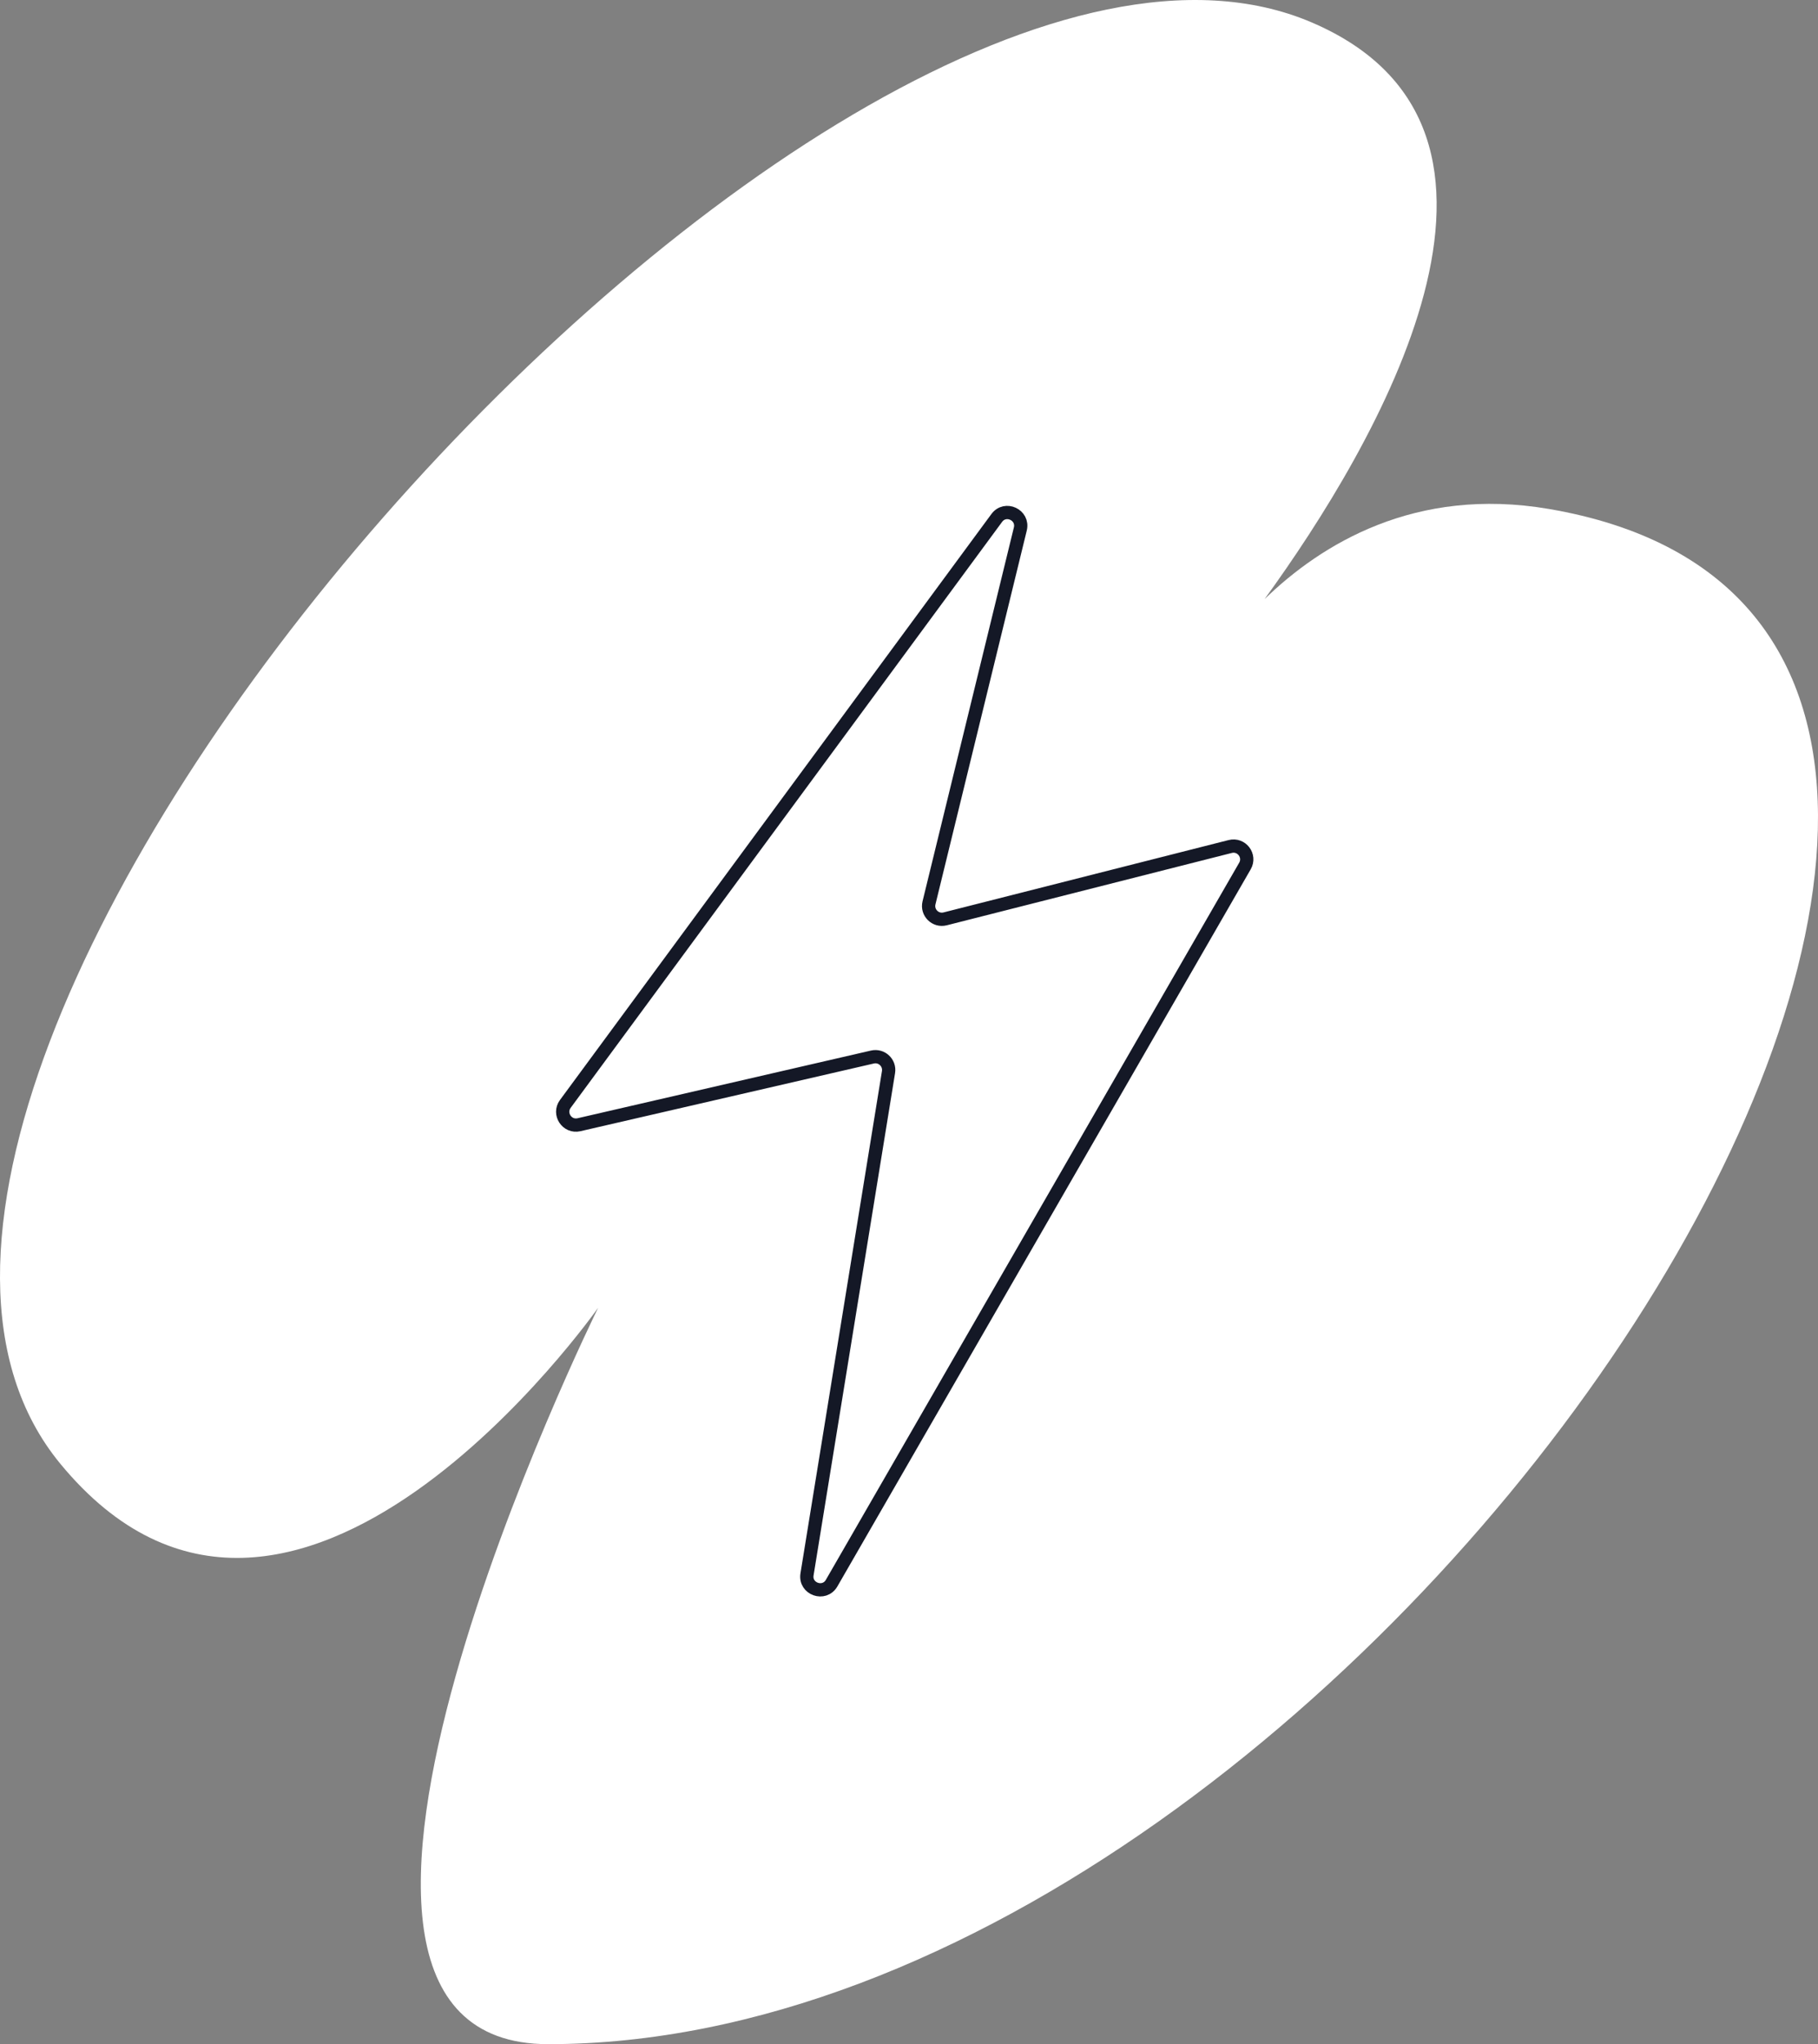
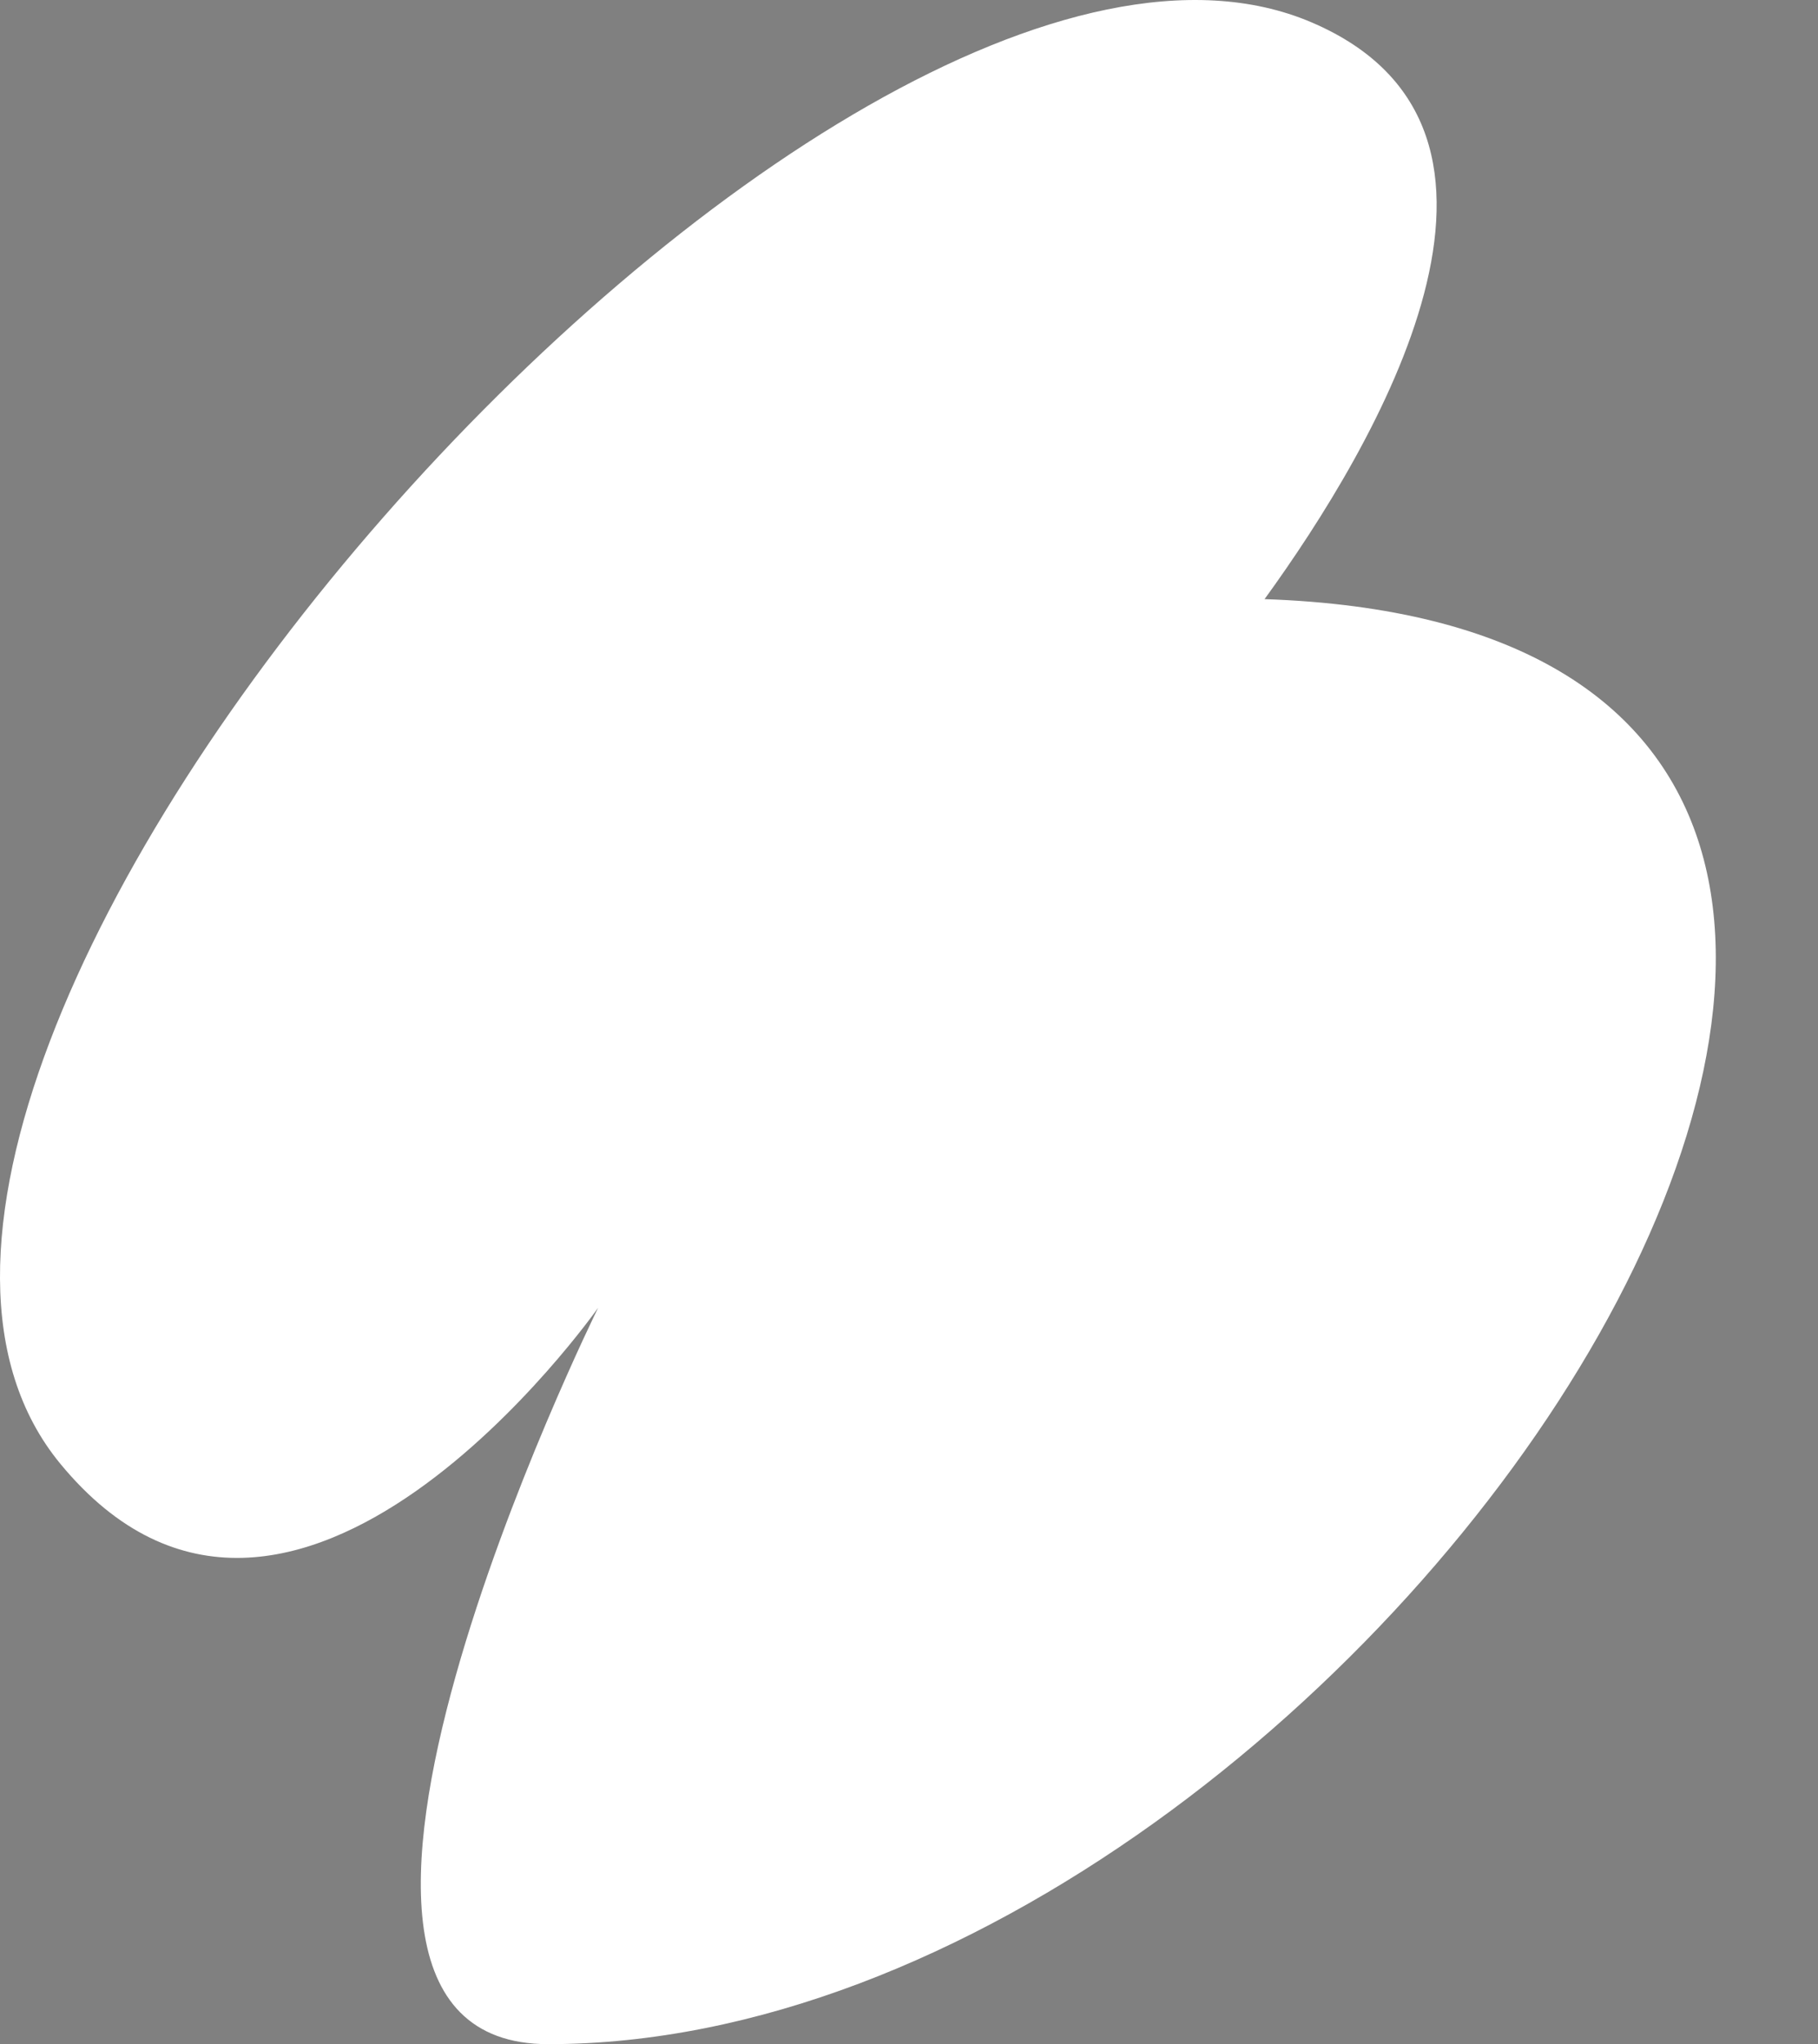
<svg xmlns="http://www.w3.org/2000/svg" width="137" height="154" viewBox="0 0 137 154" fill="none">
  <rect x="0" y="0" width="137" height="154" fill="#808080" stroke="none" />
-   <path d="M4.546 110.275C-20.259 80.176 62.865 -13.602 98.799 1.669C117.828 9.755 103.654 33.615 95.294 45.137C99.573 40.984 106.655 36.629 116.707 38.341C171.79 47.725 103.983 154 41.305 154C17.702 154 45.075 98.521 45.075 98.521C45.075 98.521 21.983 131.432 4.546 110.275Z" fill="white" />
-   <path d="M42.601 83.165L75.112 39.022C75.76 38.142 77.148 38.791 76.889 39.853L70.007 68.018C69.828 68.75 70.493 69.41 71.224 69.224L92.705 63.773C93.562 63.555 94.259 64.475 93.817 65.241L62.669 119.268C62.114 120.231 60.637 119.705 60.815 118.608L66.956 80.768C67.069 80.066 66.436 79.473 65.744 79.633L43.631 84.733C42.727 84.941 42.051 83.912 42.601 83.165Z" stroke="#141826" stroke-linecap="round" />
+   <path d="M4.546 110.275C-20.259 80.176 62.865 -13.602 98.799 1.669C117.828 9.755 103.654 33.615 95.294 45.137C171.79 47.725 103.983 154 41.305 154C17.702 154 45.075 98.521 45.075 98.521C45.075 98.521 21.983 131.432 4.546 110.275Z" fill="white" />
</svg>